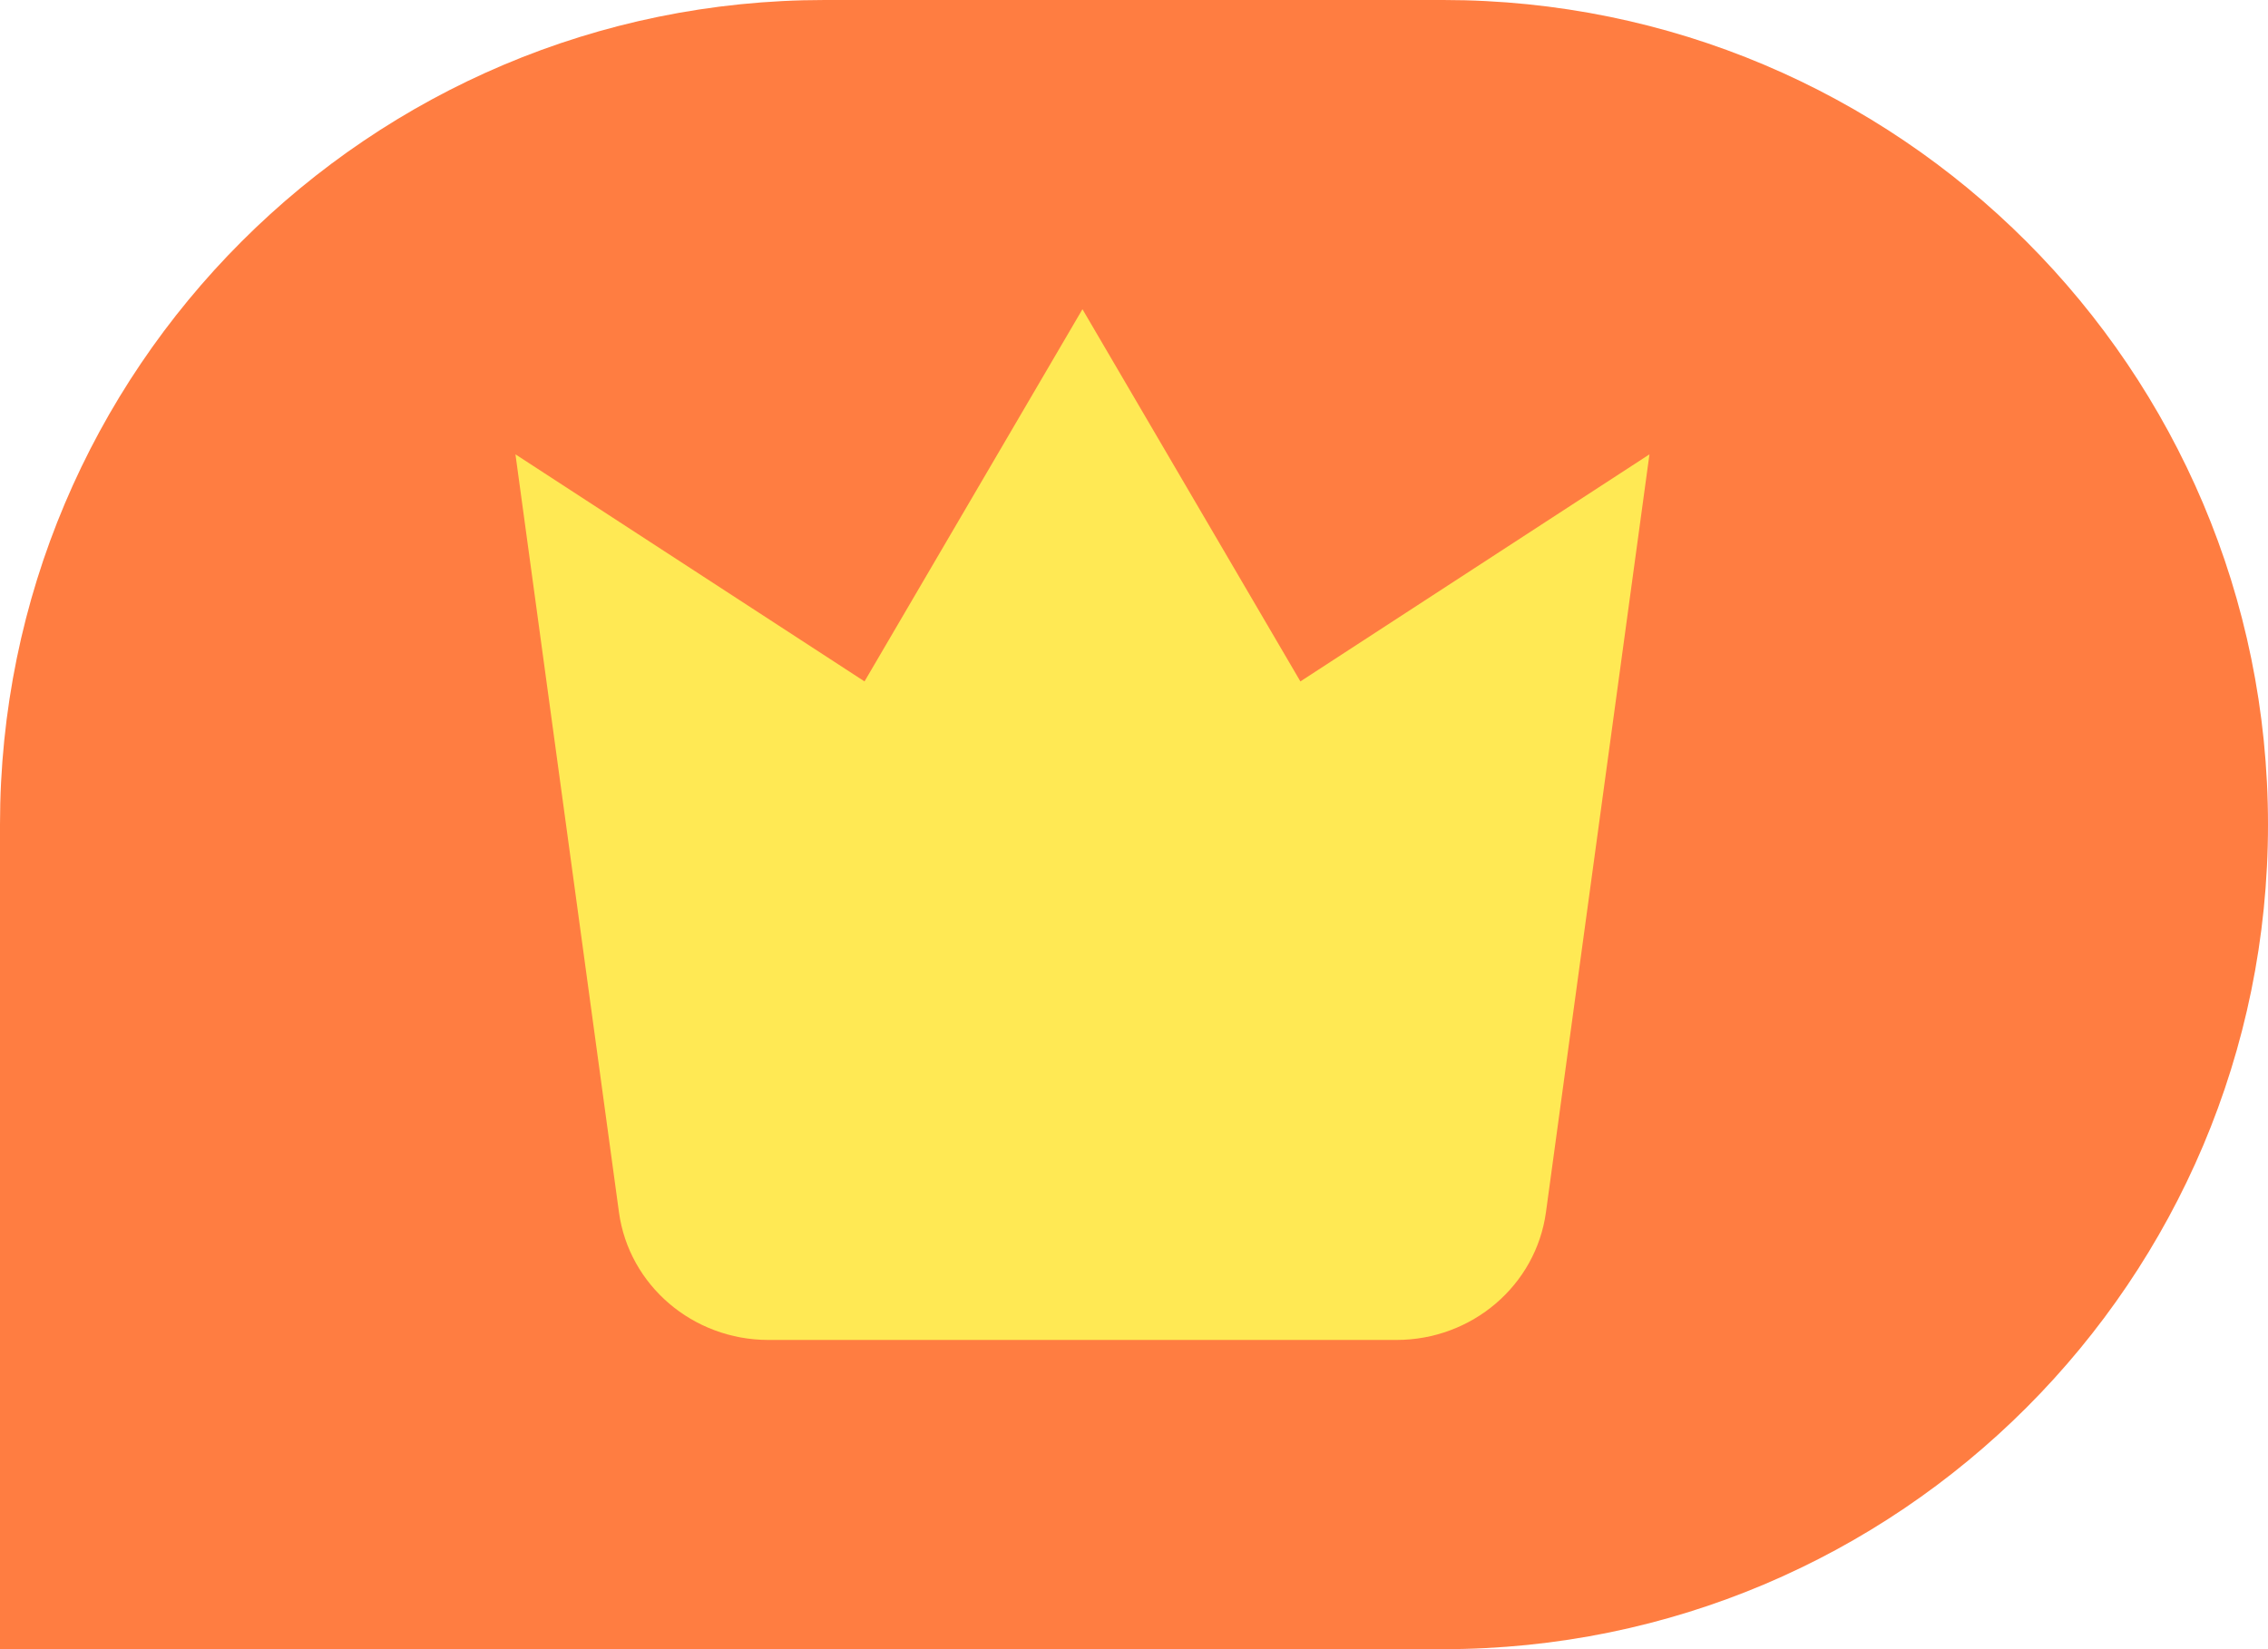
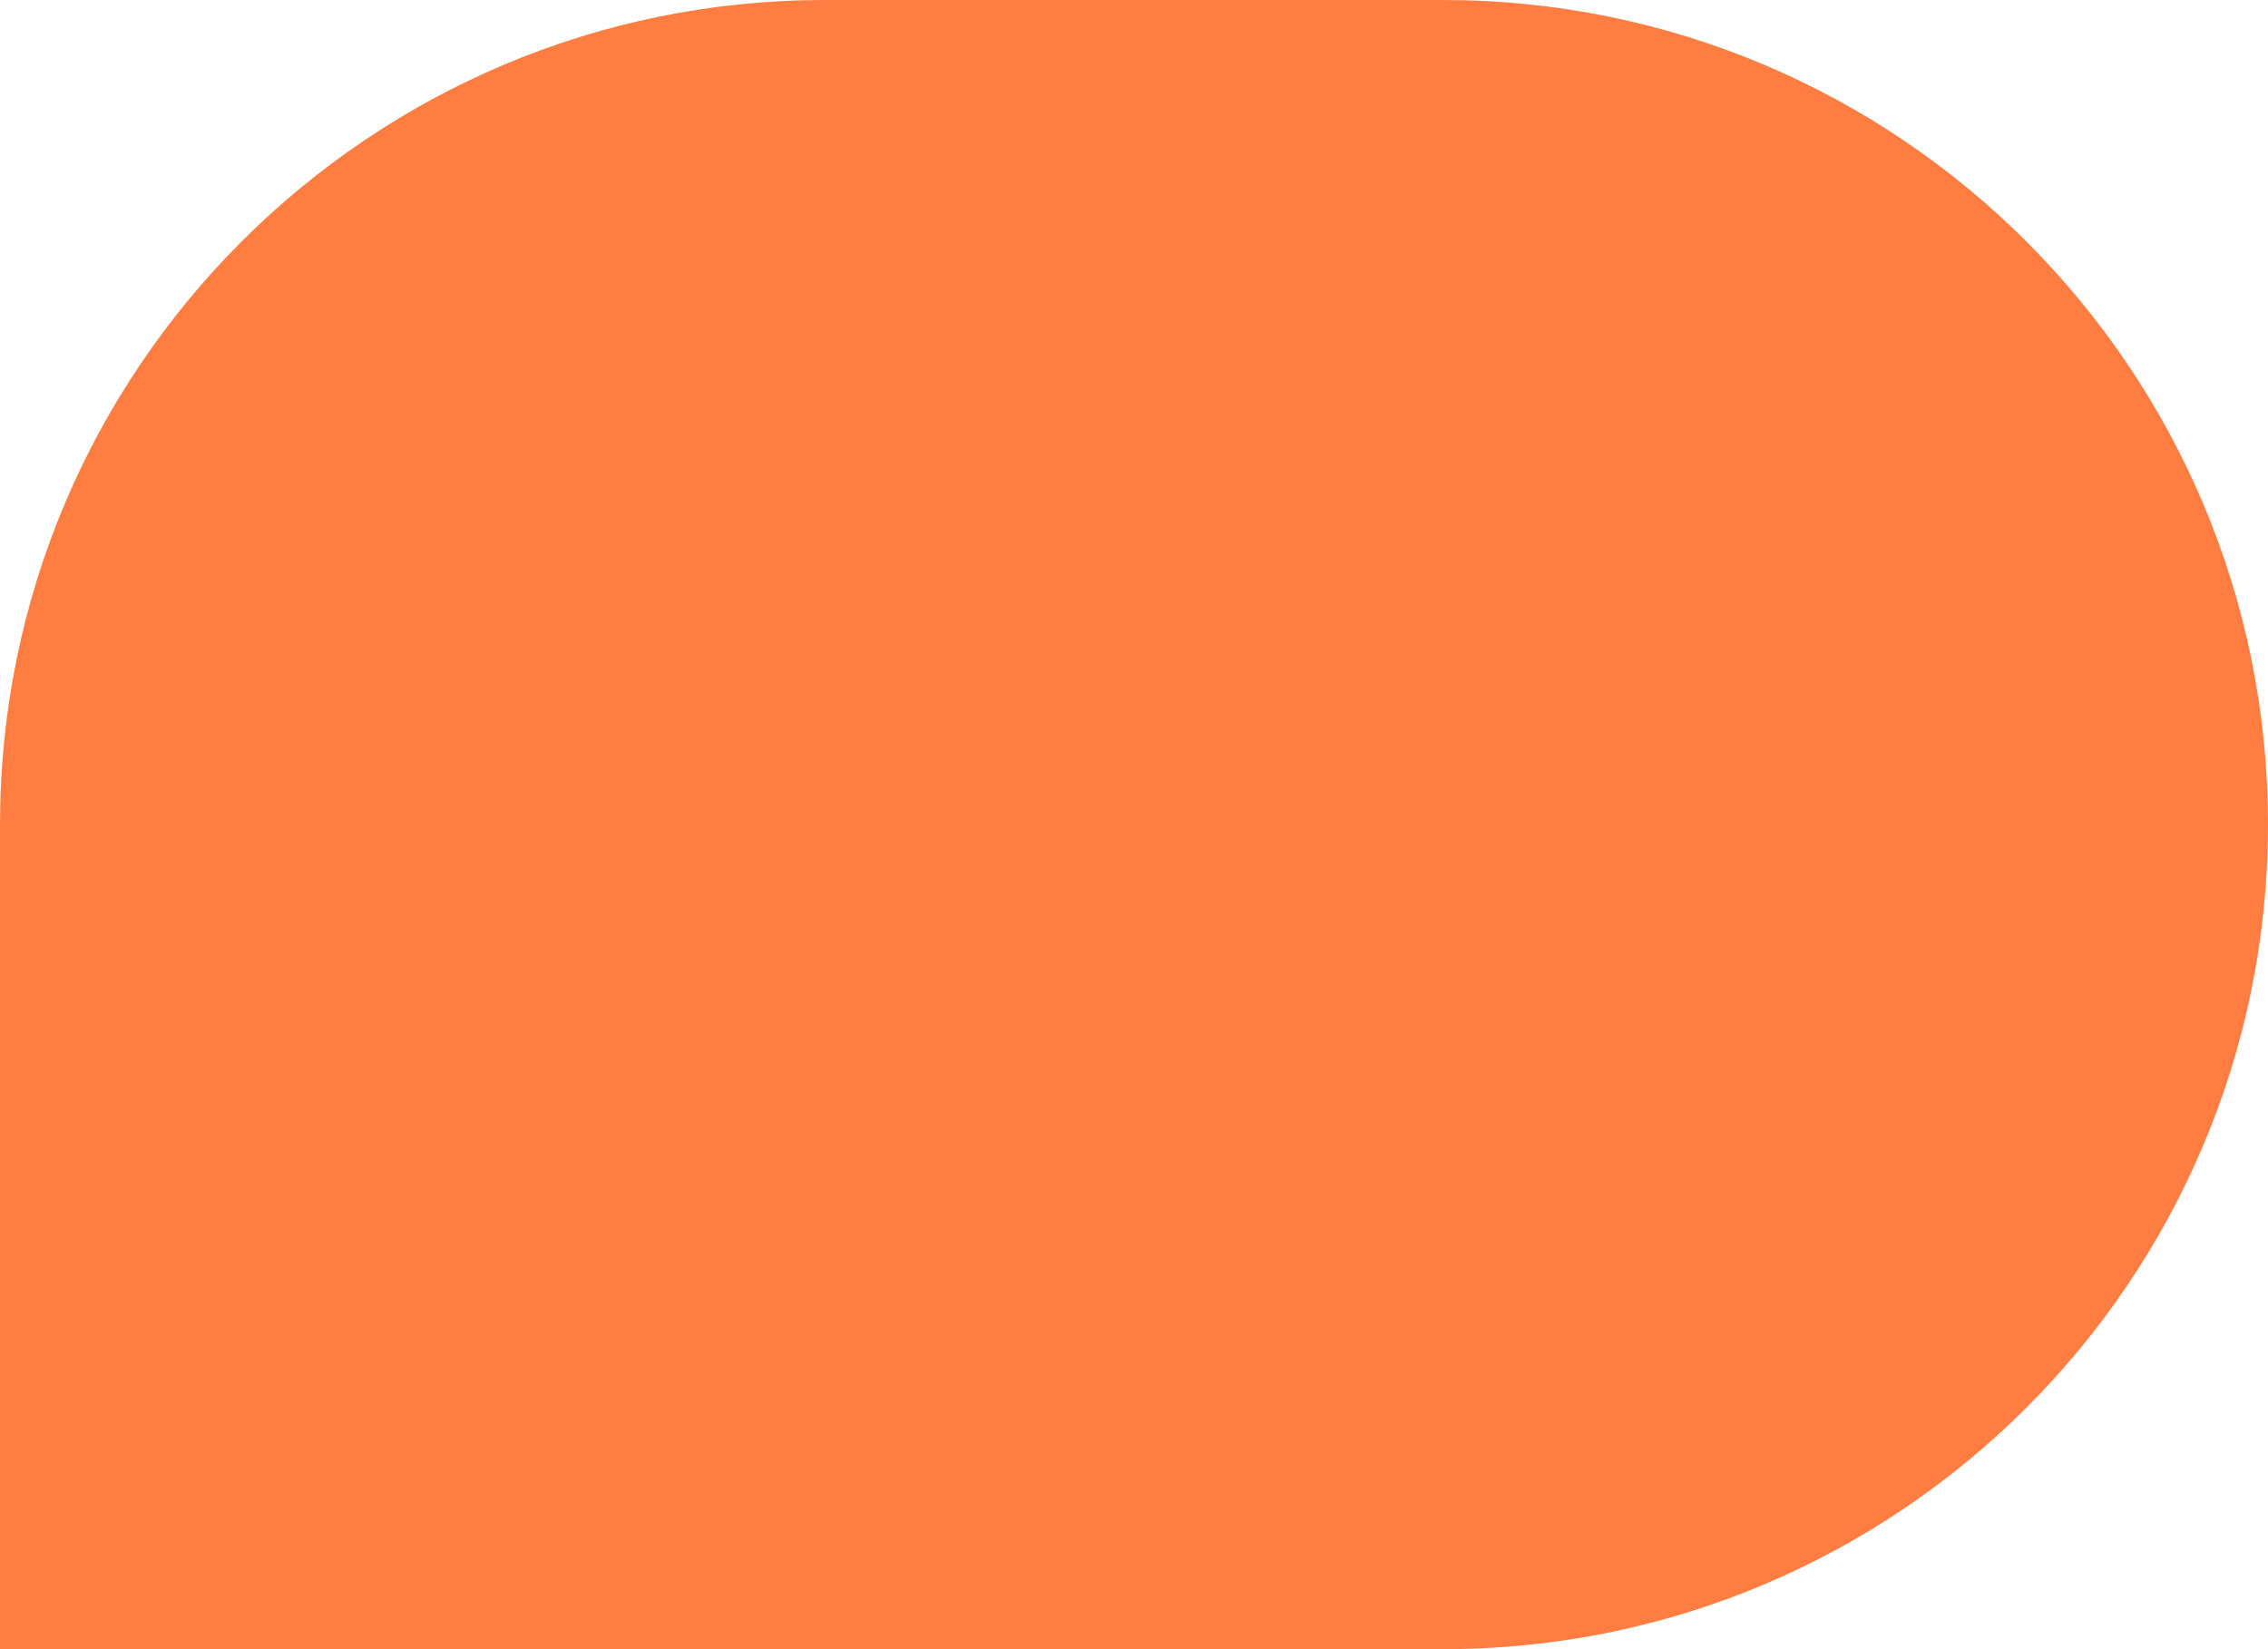
<svg xmlns="http://www.w3.org/2000/svg" width="22" height="16" viewBox="0 0 22 16" fill="none">
  <path d="M0 8C0 3.582 3.582 0 8 0H14C18.418 0 22 3.582 22 8V8C22 12.418 18.418 16 14 16H0V8Z" fill="#FF7D41" />
-   <path d="M13.546 13C14.279 13 14.899 12.47 14.996 11.761L16 4.408L12.614 6.611L10.5 3L8.386 6.611L5 4.408L6.004 11.761C6.101 12.47 6.721 13 7.454 13H13.546Z" fill="#FFE954" />
</svg>